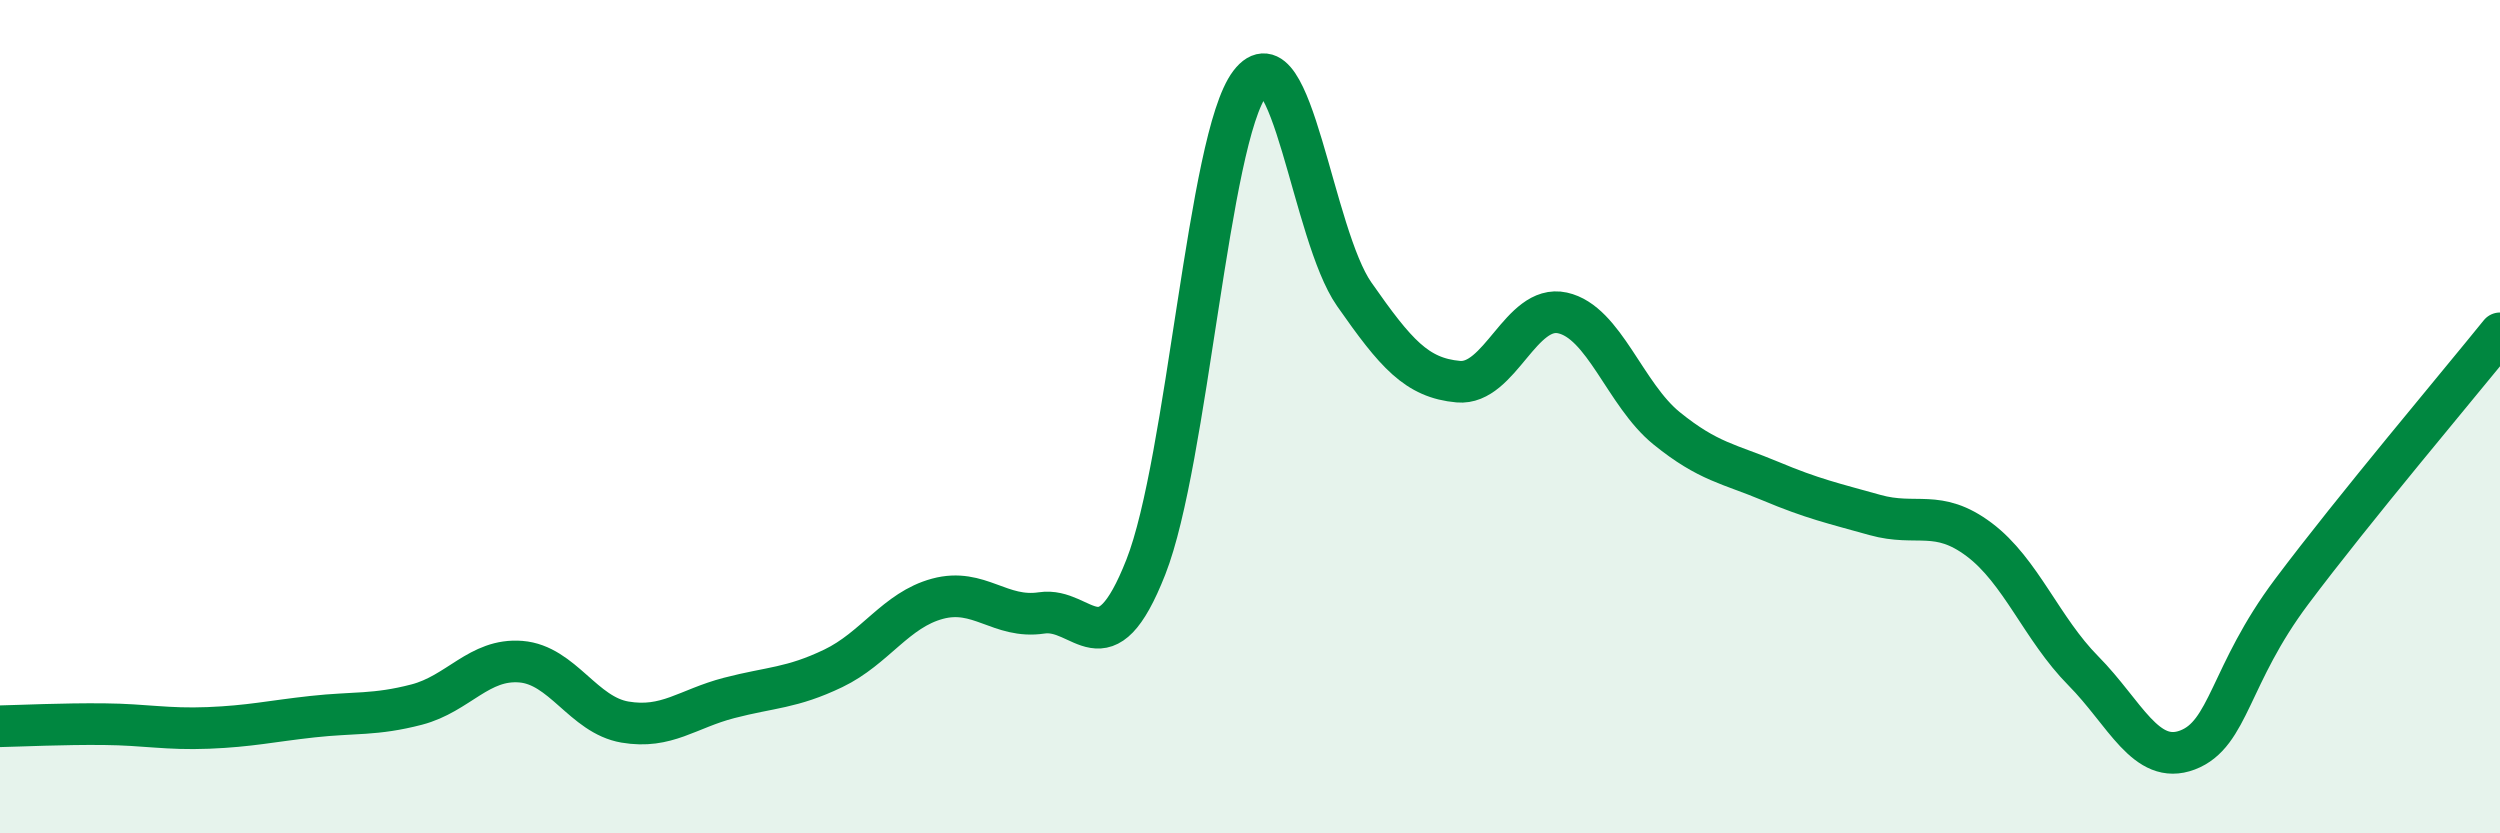
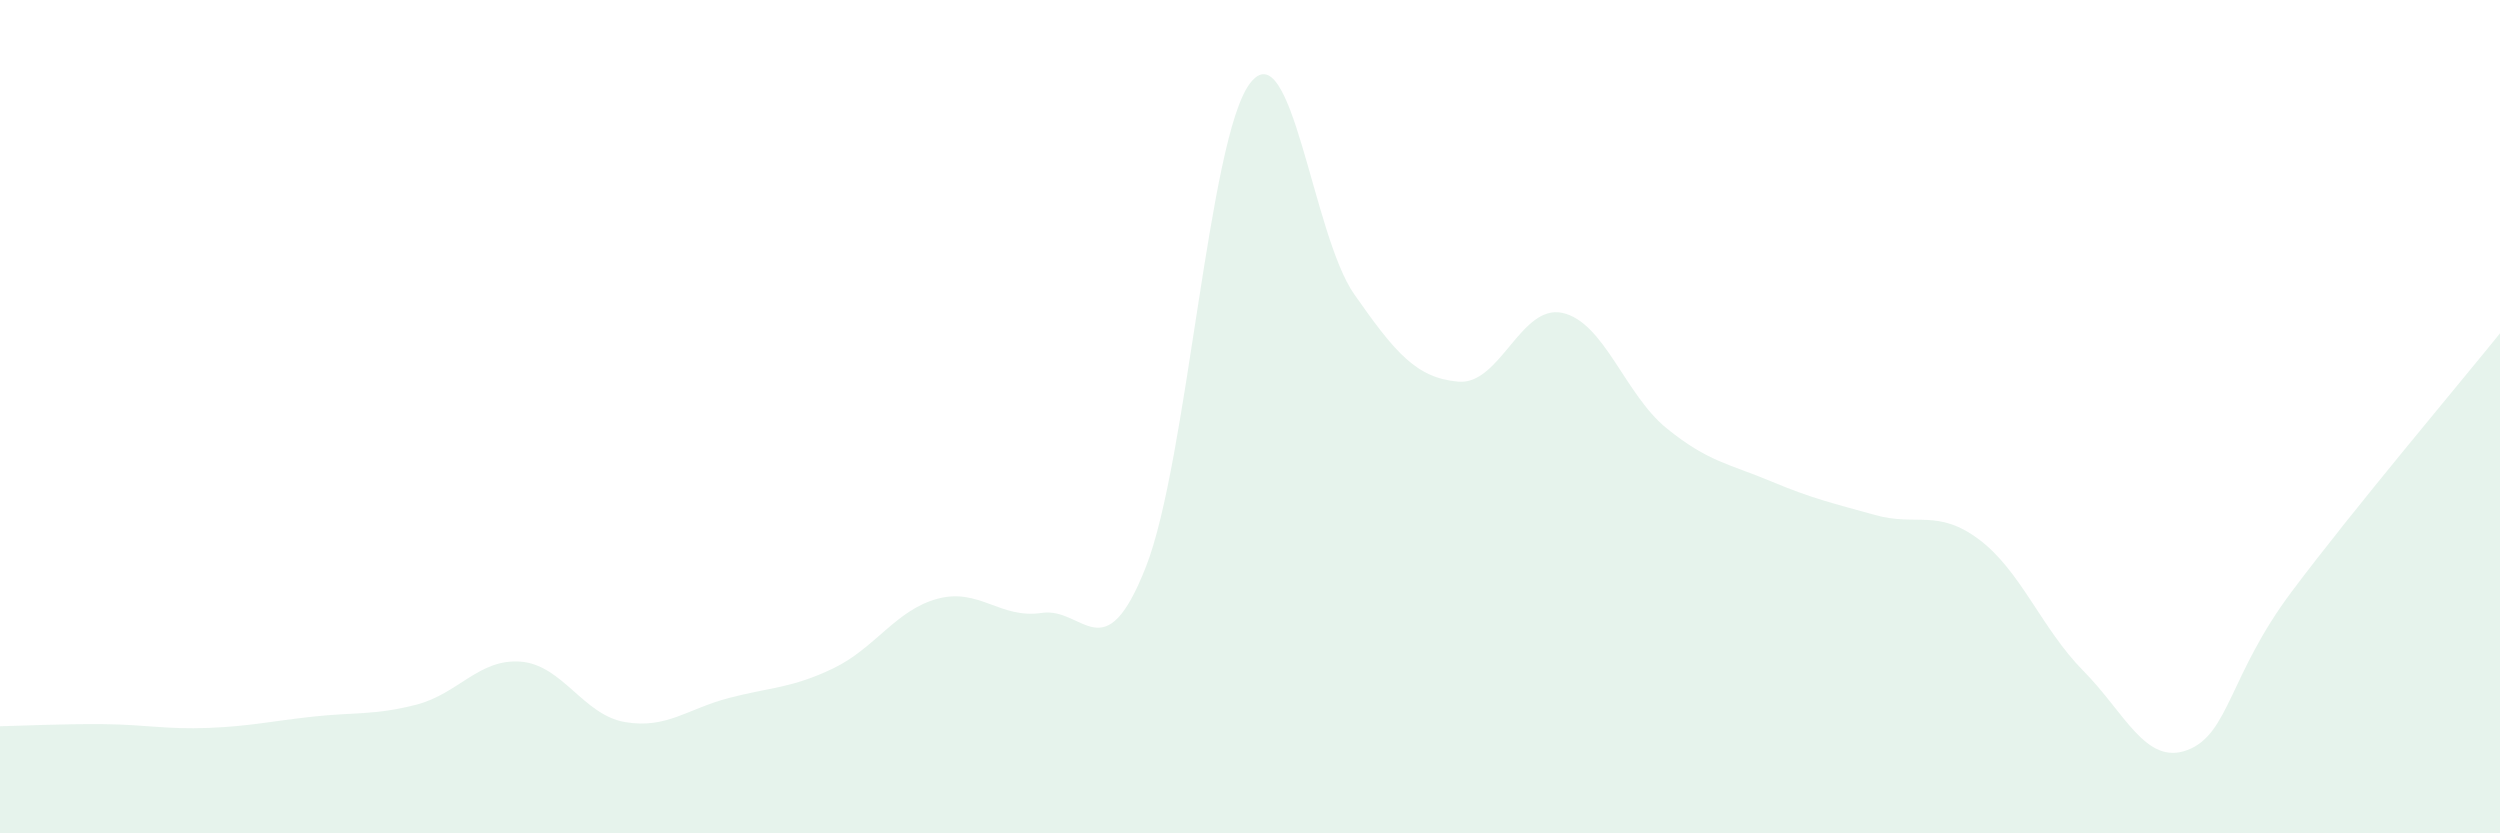
<svg xmlns="http://www.w3.org/2000/svg" width="60" height="20" viewBox="0 0 60 20">
  <path d="M 0,17.43 C 0.5,17.42 1.5,17.37 2.5,17.38 C 3.5,17.39 4,17.51 5,17.47 C 6,17.43 6.5,17.31 7.5,17.2 C 8.5,17.09 9,17.17 10,16.91 C 11,16.65 11.5,15.8 12.5,15.88 C 13.5,15.96 14,17.16 15,17.33 C 16,17.5 16.5,17.01 17.5,16.75 C 18.5,16.49 19,16.52 20,16.04 C 21,15.56 21.5,14.64 22.5,14.37 C 23.5,14.1 24,14.86 25,14.71 C 26,14.56 26.5,16.15 27.5,13.61 C 28.5,11.07 29,3.31 30,2 C 31,0.69 31.5,5.63 32.5,7.06 C 33.5,8.49 34,9.07 35,9.16 C 36,9.25 36.5,7.29 37.5,7.51 C 38.5,7.73 39,9.47 40,10.28 C 41,11.09 41.5,11.13 42.5,11.55 C 43.5,11.97 44,12.08 45,12.36 C 46,12.64 46.5,12.2 47.5,12.95 C 48.5,13.7 49,15.09 50,16.1 C 51,17.11 51.5,18.38 52.5,18 C 53.5,17.62 53.5,16.2 55,14.2 C 56.5,12.2 59,9.24 60,8L60 20L0 20Z" fill="#008740" opacity="0.1" stroke-linecap="round" stroke-linejoin="round" />
-   <path d="M 0,17.43 C 0.5,17.42 1.5,17.37 2.5,17.38 C 3.5,17.39 4,17.51 5,17.47 C 6,17.43 6.5,17.31 7.5,17.2 C 8.5,17.09 9,17.17 10,16.91 C 11,16.65 11.5,15.8 12.5,15.88 C 13.5,15.96 14,17.16 15,17.33 C 16,17.5 16.5,17.01 17.5,16.75 C 18.5,16.49 19,16.52 20,16.04 C 21,15.56 21.5,14.64 22.5,14.37 C 23.5,14.1 24,14.86 25,14.71 C 26,14.56 26.5,16.15 27.5,13.61 C 28.5,11.07 29,3.31 30,2 C 31,0.69 31.5,5.63 32.5,7.06 C 33.5,8.49 34,9.07 35,9.16 C 36,9.25 36.5,7.29 37.5,7.51 C 38.5,7.73 39,9.47 40,10.28 C 41,11.09 41.5,11.13 42.5,11.55 C 43.5,11.97 44,12.08 45,12.36 C 46,12.64 46.5,12.2 47.5,12.95 C 48.5,13.7 49,15.09 50,16.1 C 51,17.11 51.5,18.38 52.5,18 C 53.5,17.62 53.5,16.2 55,14.2 C 56.5,12.2 59,9.24 60,8" stroke="#008740" stroke-width="1" fill="none" stroke-linecap="round" stroke-linejoin="round" />
</svg>